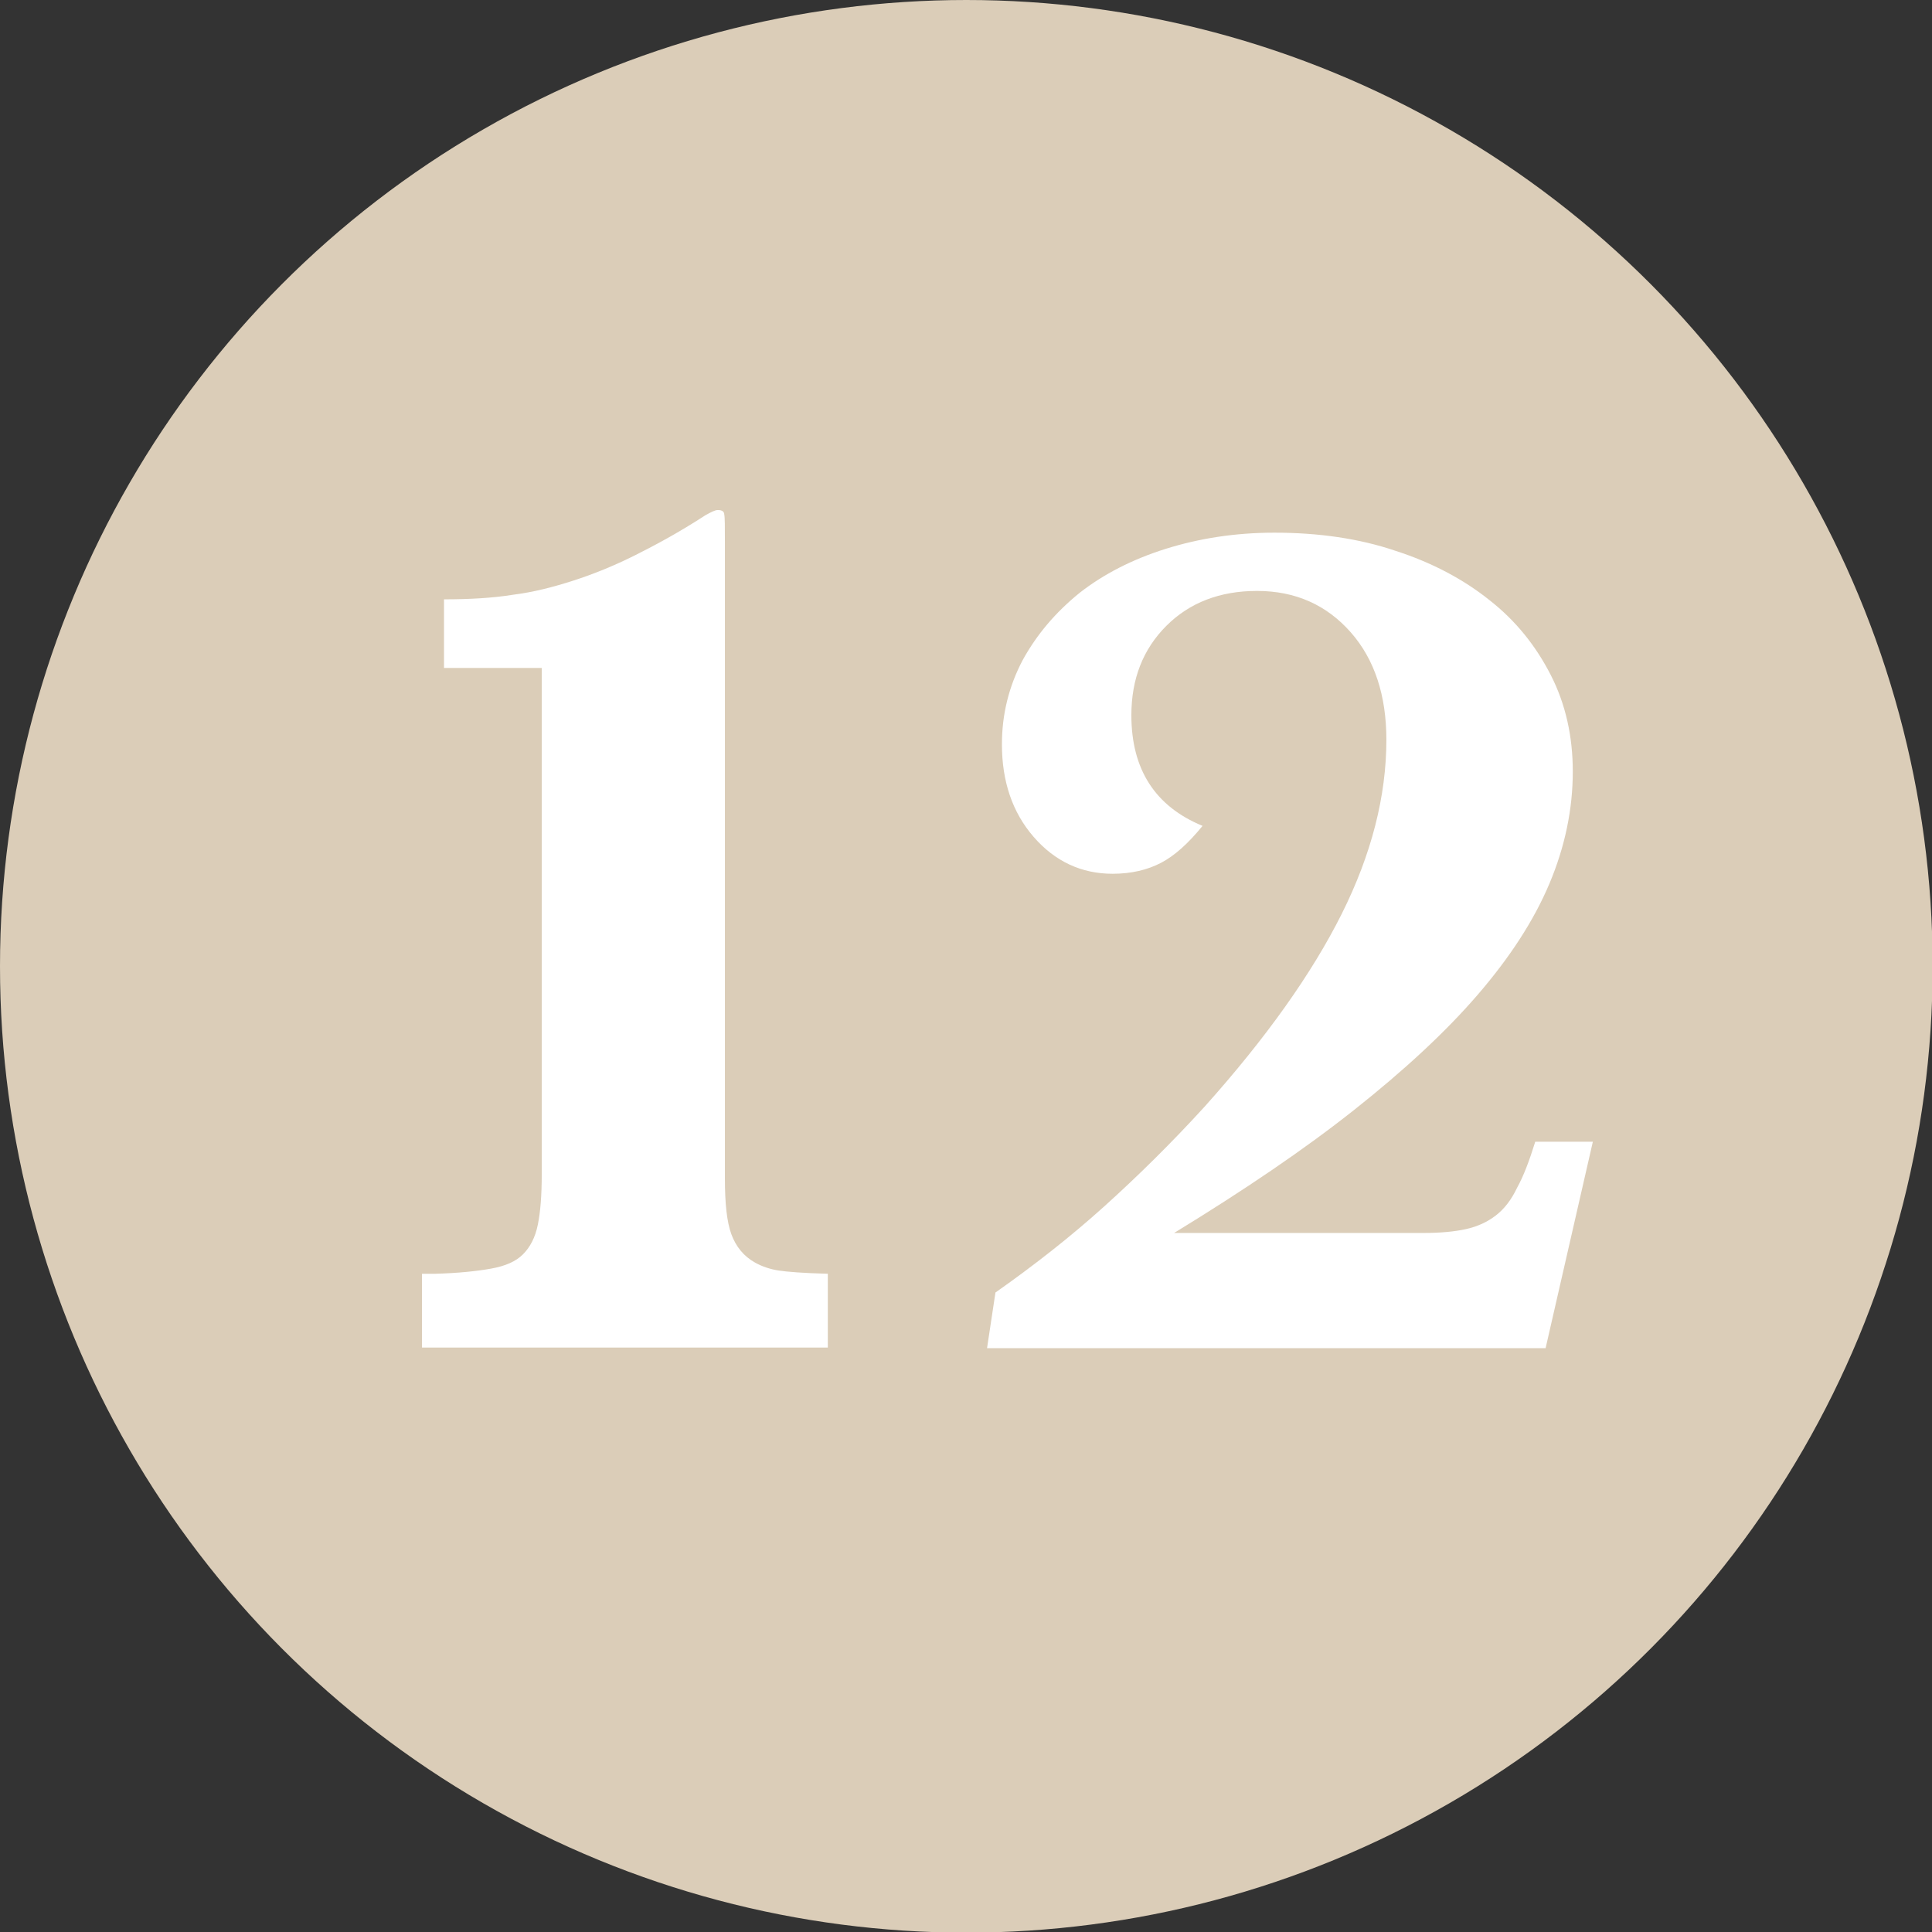
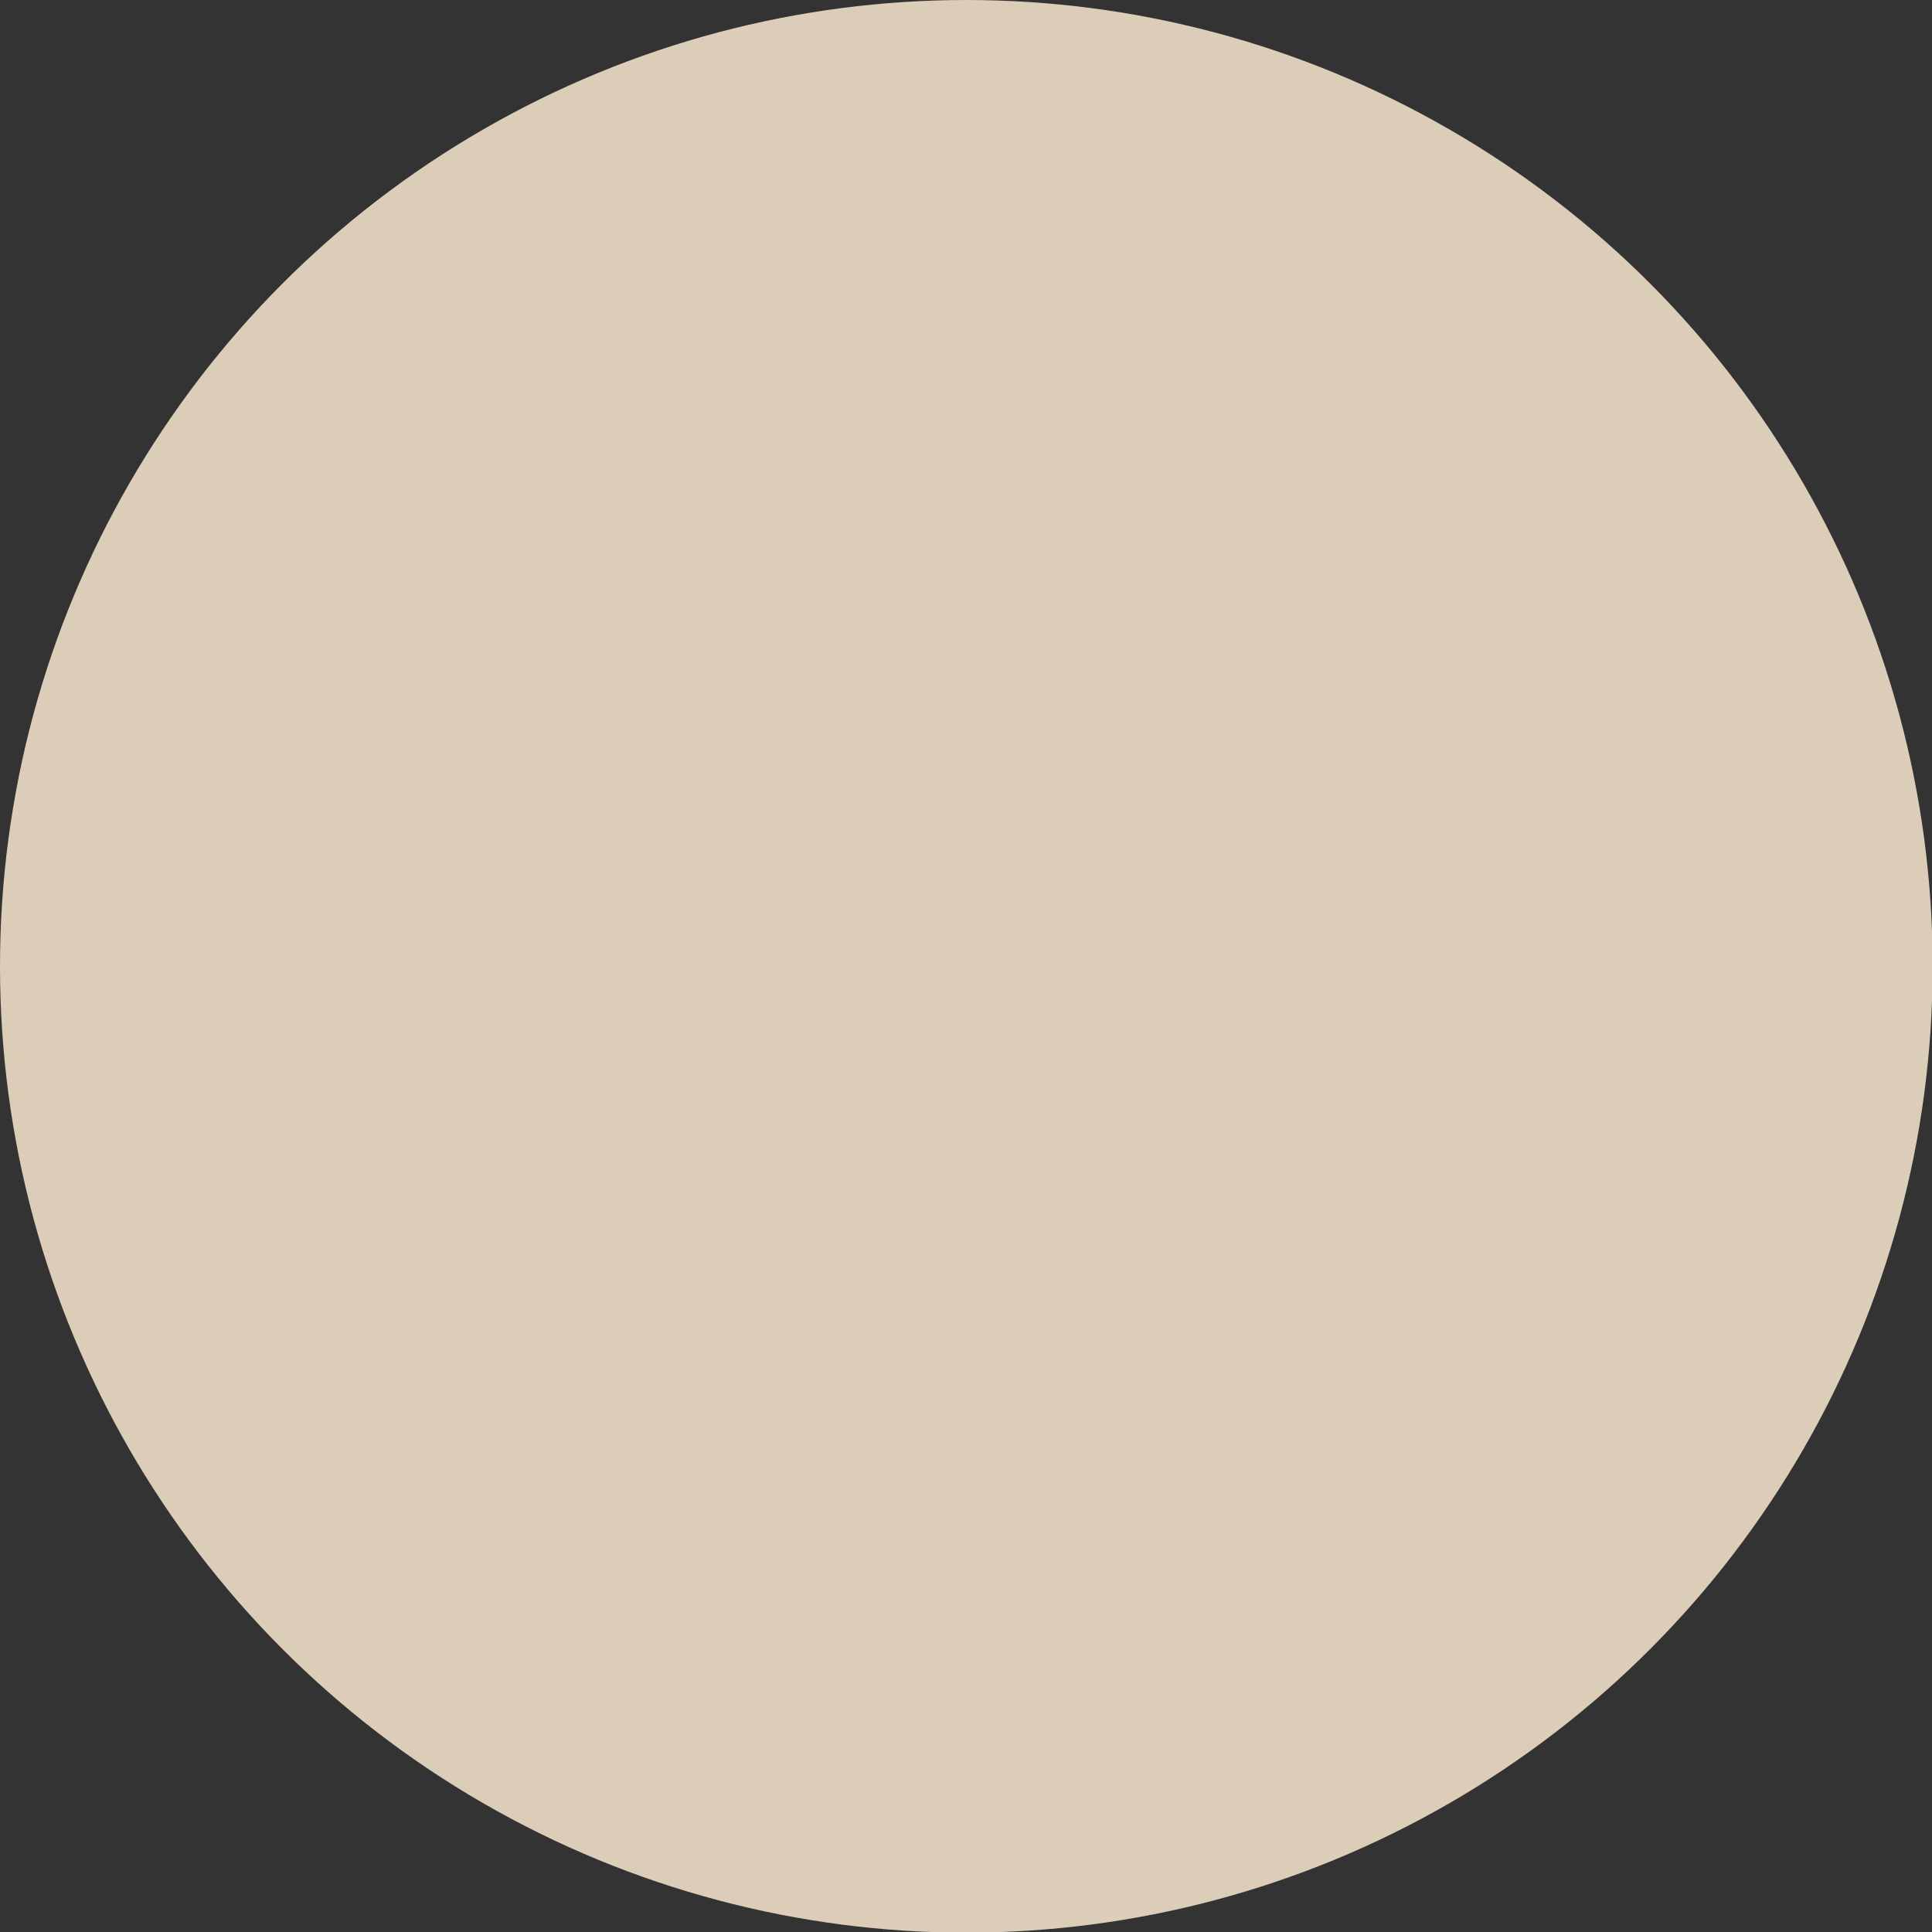
<svg xmlns="http://www.w3.org/2000/svg" version="1.1" id="Ebene_1" x="0px" y="0px" width="298.5px" height="298.5px" viewBox="0 0 298.5 298.5" style="enable-background:new 0 0 298.5 298.5;" xml:space="preserve">
  <rect x="0" y="0" width="298.5" height="298.5" fill="#333333" stroke="none" />
  <style type="text/css"> .st0{fill:#DBCDB8;} .st1{fill:#FFFFFF;} </style>
  <circle class="st0" cx="149.3" cy="149.3" r="149.3" />
  <g>
-     <path class="st1" d="M68.6,103.3V92.6c3.9,0,7.5-0.2,10.6-0.7c3.2-0.4,6.3-1.2,9.4-2.2c3.1-1,6.3-2.3,9.5-3.9 c3.2-1.6,6.9-3.6,10.9-6.2c0.9-0.5,1.5-0.8,1.9-0.8c0.6,0,1,0.2,1,0.7c0.1,0.4,0.1,1.9,0.1,4.3v98.3c0,3.8,0.3,6.7,1,8.6 c0.7,1.9,1.9,3.4,3.7,4.4c1.1,0.6,2.3,1,3.6,1.2c1.3,0.2,3.8,0.4,7.6,0.5v11.4H65.2v-11.4h2.1c3.5-0.1,6.4-0.4,8.6-0.8 c2.2-0.4,3.8-1.1,4.9-2.2c1.1-1.1,1.9-2.6,2.3-4.6c0.4-2,0.6-4.5,0.6-7.7v-78.3H68.6z" />
-     <path class="st1" d="M238.8,208.3h-86.3l1.3-8.6c6.1-4.3,11.7-8.7,16.8-13.3s10.3-9.7,15.5-15.4c9.5-10.6,16.6-20.6,21.2-29.8 c4.6-9.2,6.9-18.2,6.9-26.9c0-6.8-1.8-12.4-5.5-16.6c-3.7-4.2-8.5-6.4-14.5-6.4c-5.7,0-10.4,1.8-14,5.4c-3.6,3.6-5.4,8.2-5.4,13.8 c0,8.4,3.7,14.1,11,17.1c-2.2,2.7-4.3,4.6-6.4,5.7c-2.1,1.1-4.6,1.7-7.5,1.7c-4.8,0-8.9-1.9-12.2-5.7c-3.3-3.8-4.9-8.6-4.9-14.3 c0-4.7,1.1-9,3.2-13c2.2-4,5.1-7.4,8.8-10.4c3.7-2.9,8.2-5.2,13.3-6.8c5.1-1.6,10.7-2.5,16.8-2.5c6.8,0,13.1,0.9,18.7,2.8 c5.6,1.8,10.5,4.4,14.5,7.6c4.1,3.2,7.2,7.1,9.5,11.6c2.3,4.5,3.4,9.5,3.4,14.9c0,5.8-1.2,11.6-3.6,17.3 c-2.4,5.7-6.1,11.4-11.1,17.2c-5,5.8-11.4,11.7-19.1,17.8c-7.7,6.1-17,12.4-27.8,19h38.4c2.7,0,4.9-0.2,6.7-0.6 c1.8-0.4,3.3-1.1,4.6-2.1c1.3-1,2.4-2.4,3.3-4.3c1-1.8,1.9-4.2,2.8-7.1h8.9L238.8,208.3z" />
-   </g>
+     </g>
  <g> </g>
  <g> </g>
  <g> </g>
  <g> </g>
  <g> </g>
  <g> </g>
</svg>